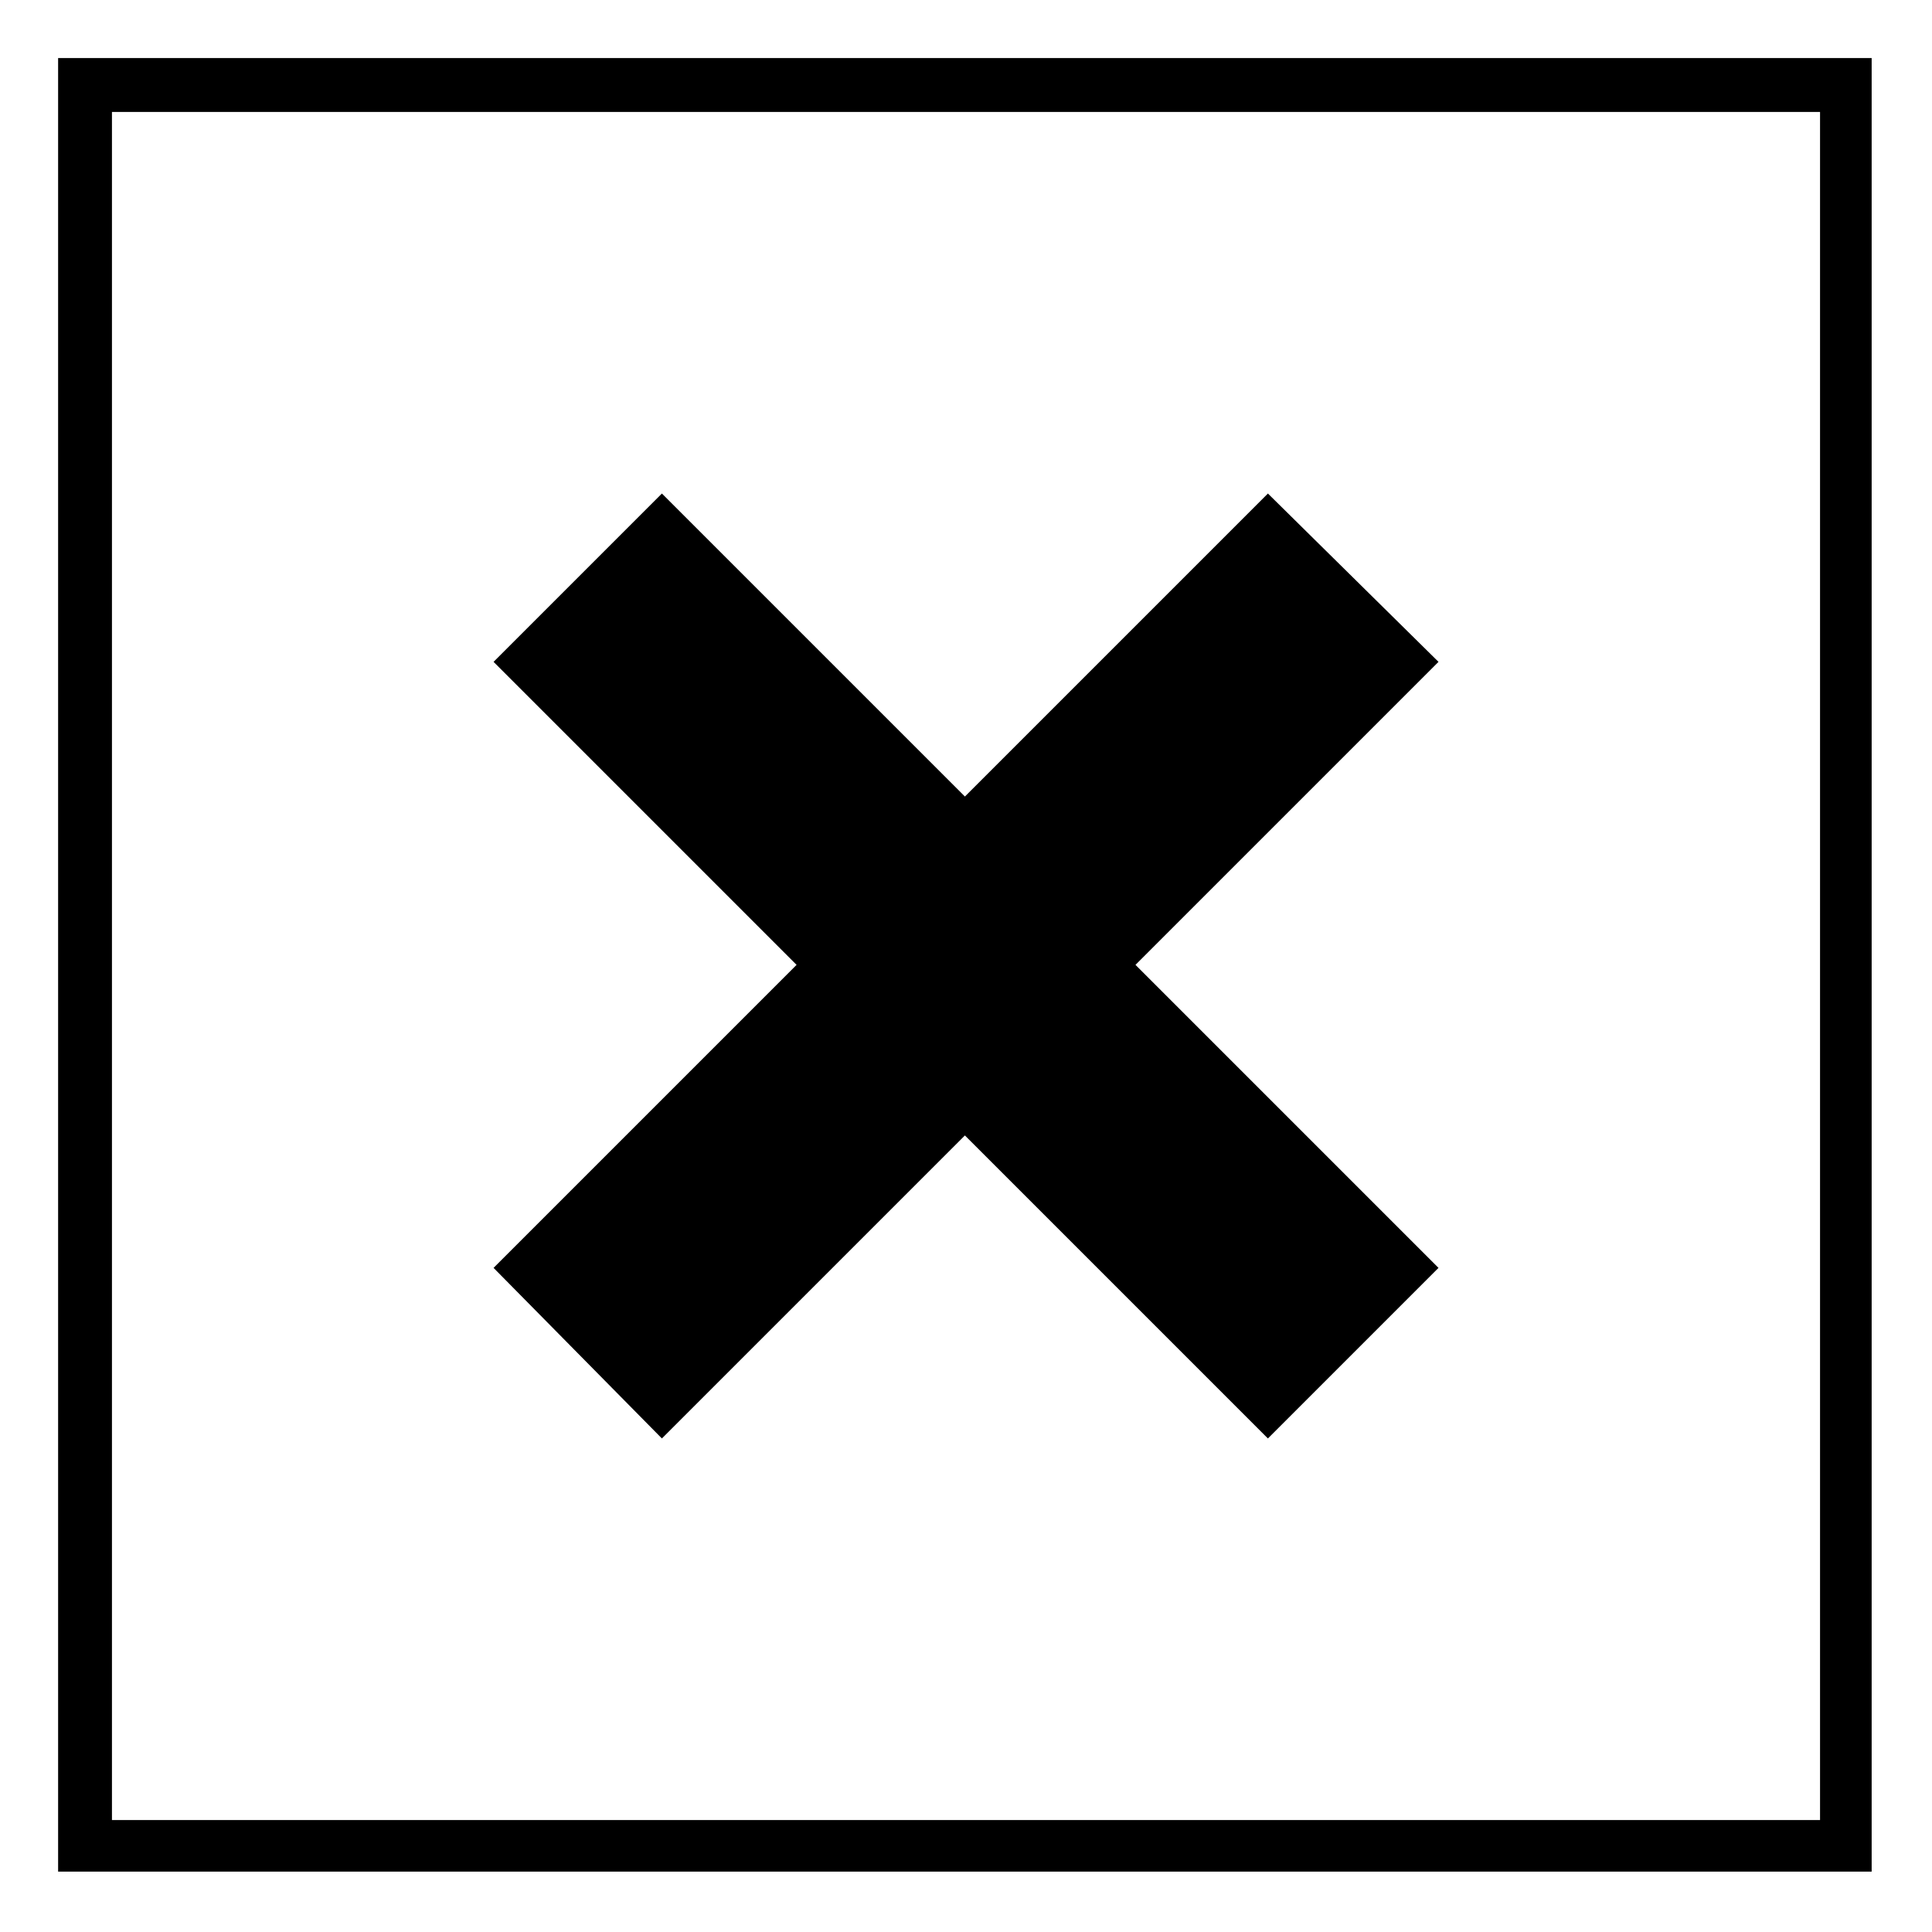
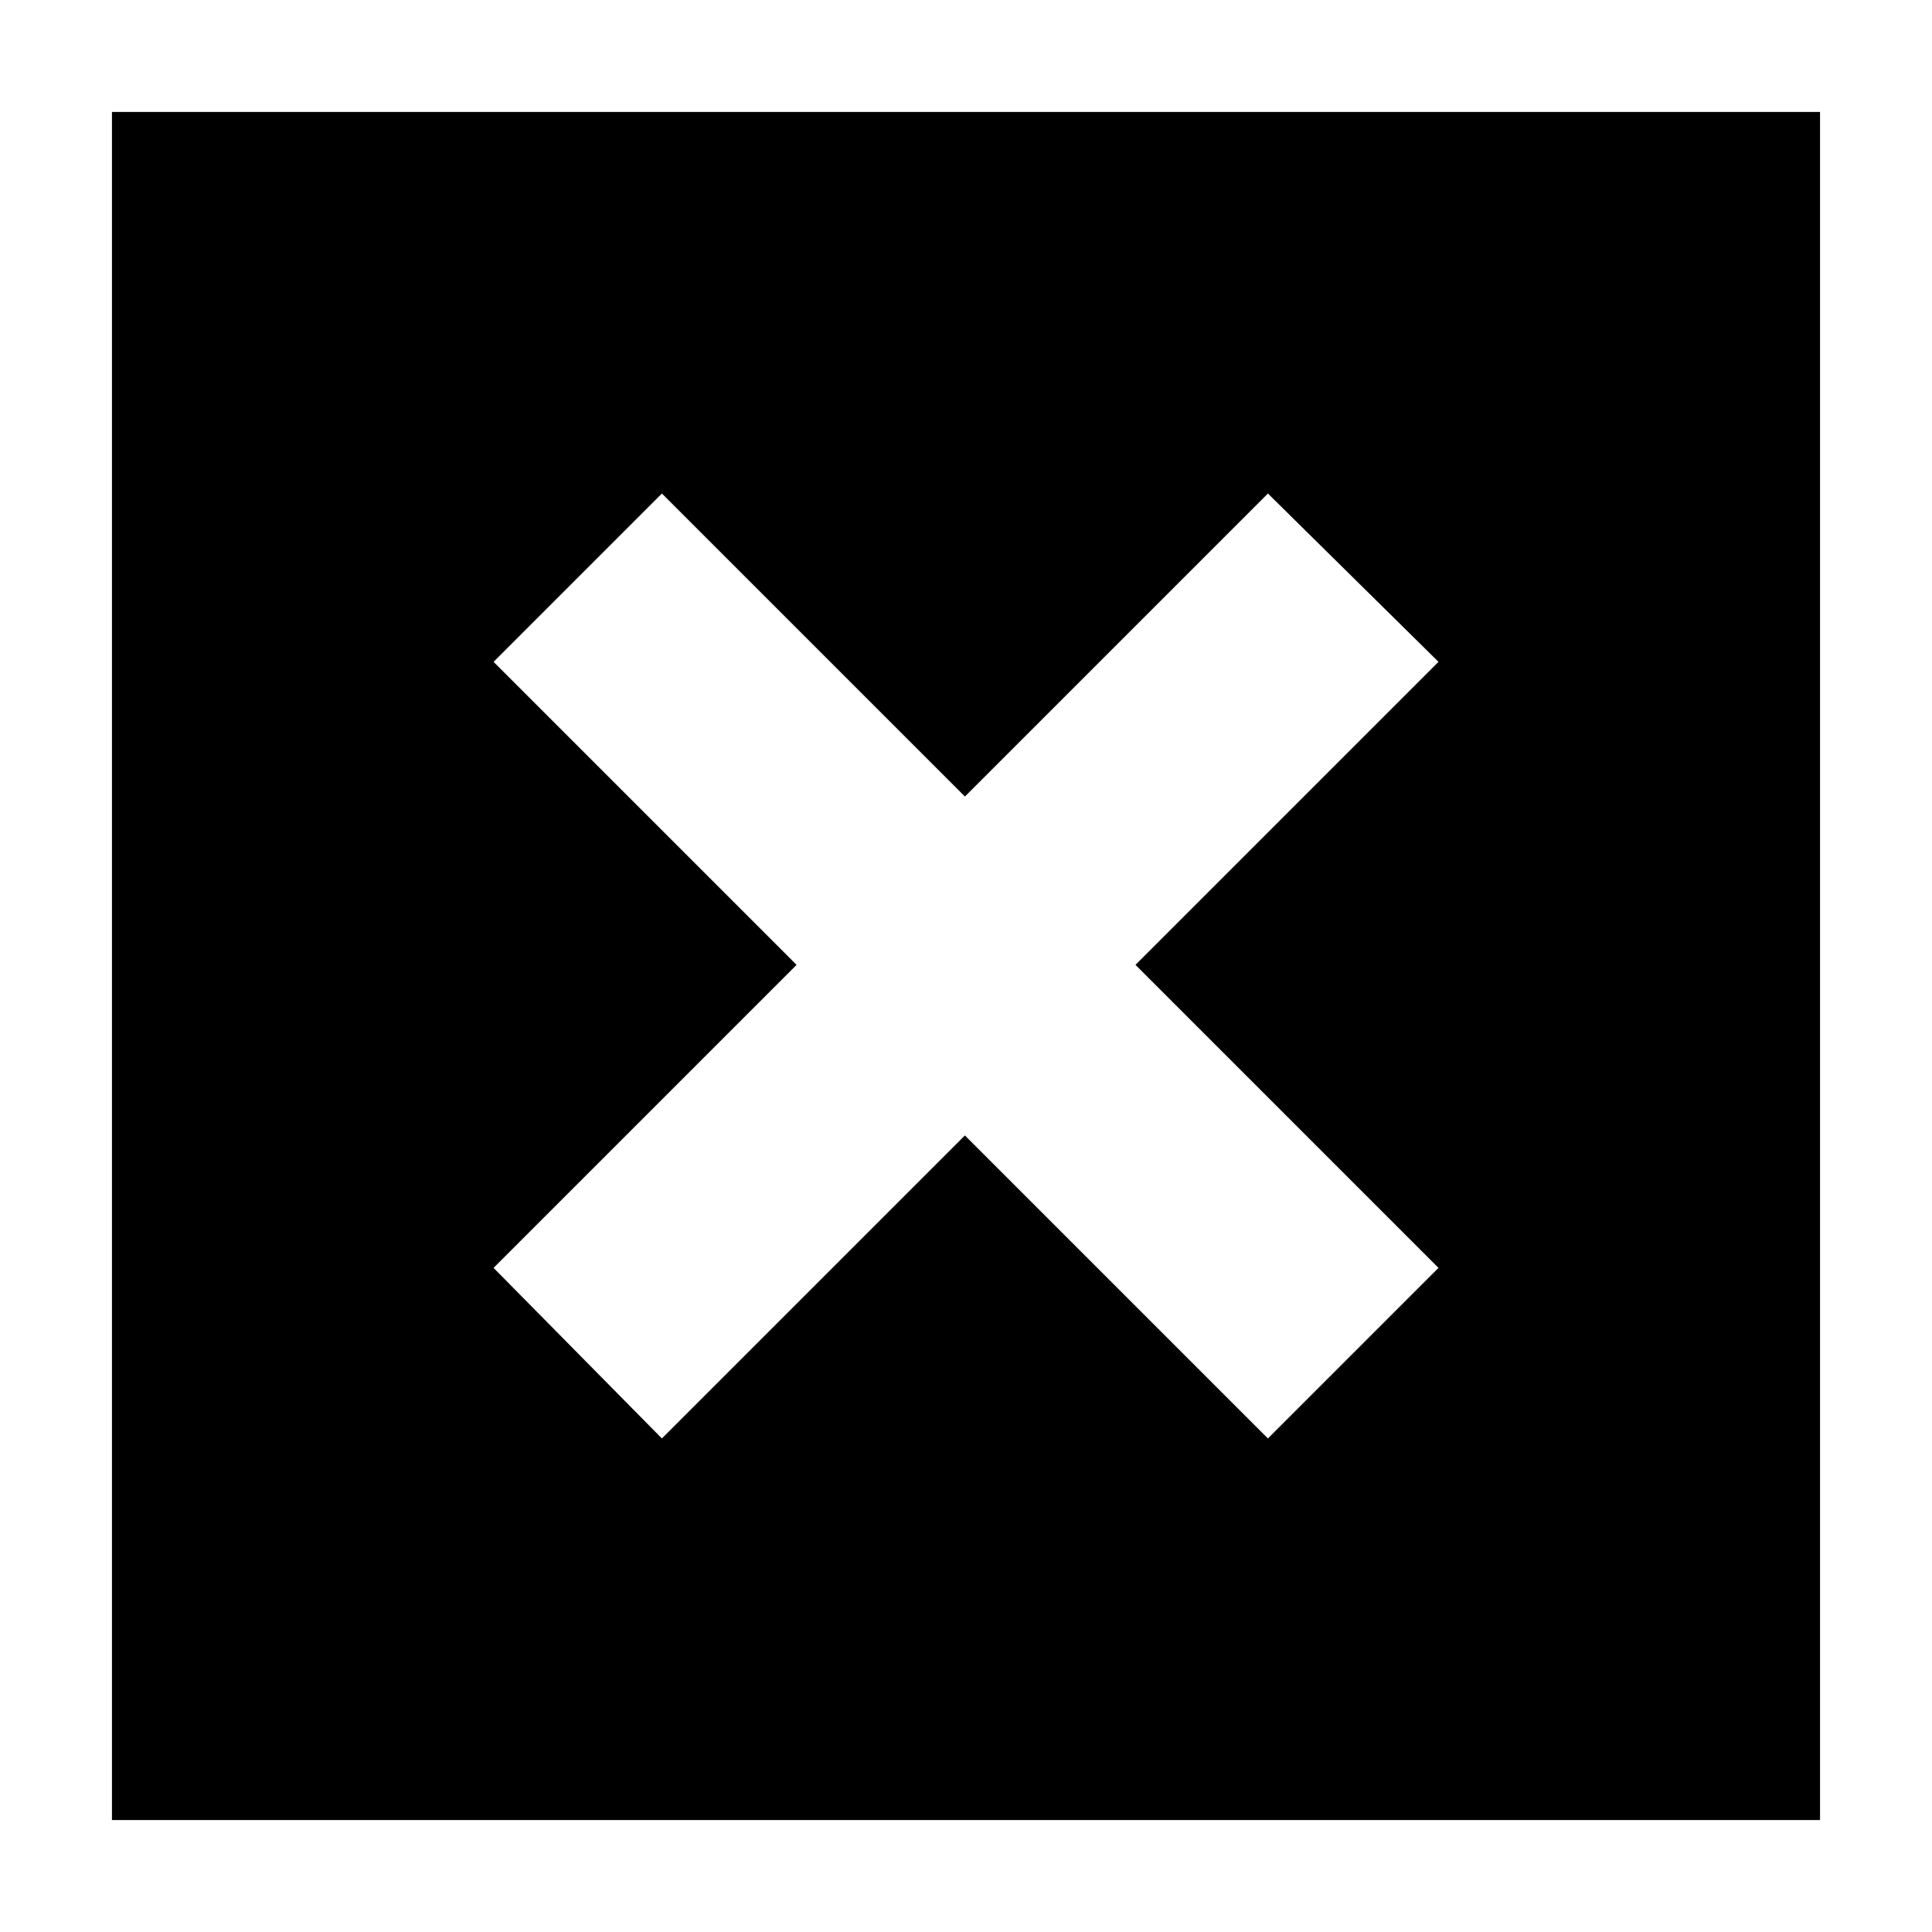
<svg xmlns="http://www.w3.org/2000/svg" fill="#000000" width="800px" height="800px" version="1.1" viewBox="144 144 512 512">
-   <path d="m640.01 159.39v480.61h-480.61v-480.61zm-240.3 195.7 80.301-80.301 45.207 44.609-80.301 80.301 80.301 80.301-45.207 45.207-80.301-80.301-80.301 80.301-44.609-45.207 80.301-80.301-80.301-80.301 44.609-44.609zm226.62-181.42h-452.66v452.66h452.66z" />
+   <path d="m640.01 159.39v480.61v-480.61zm-240.3 195.7 80.301-80.301 45.207 44.609-80.301 80.301 80.301 80.301-45.207 45.207-80.301-80.301-80.301 80.301-44.609-45.207 80.301-80.301-80.301-80.301 44.609-44.609zm226.62-181.42h-452.66v452.66h452.66z" />
</svg>